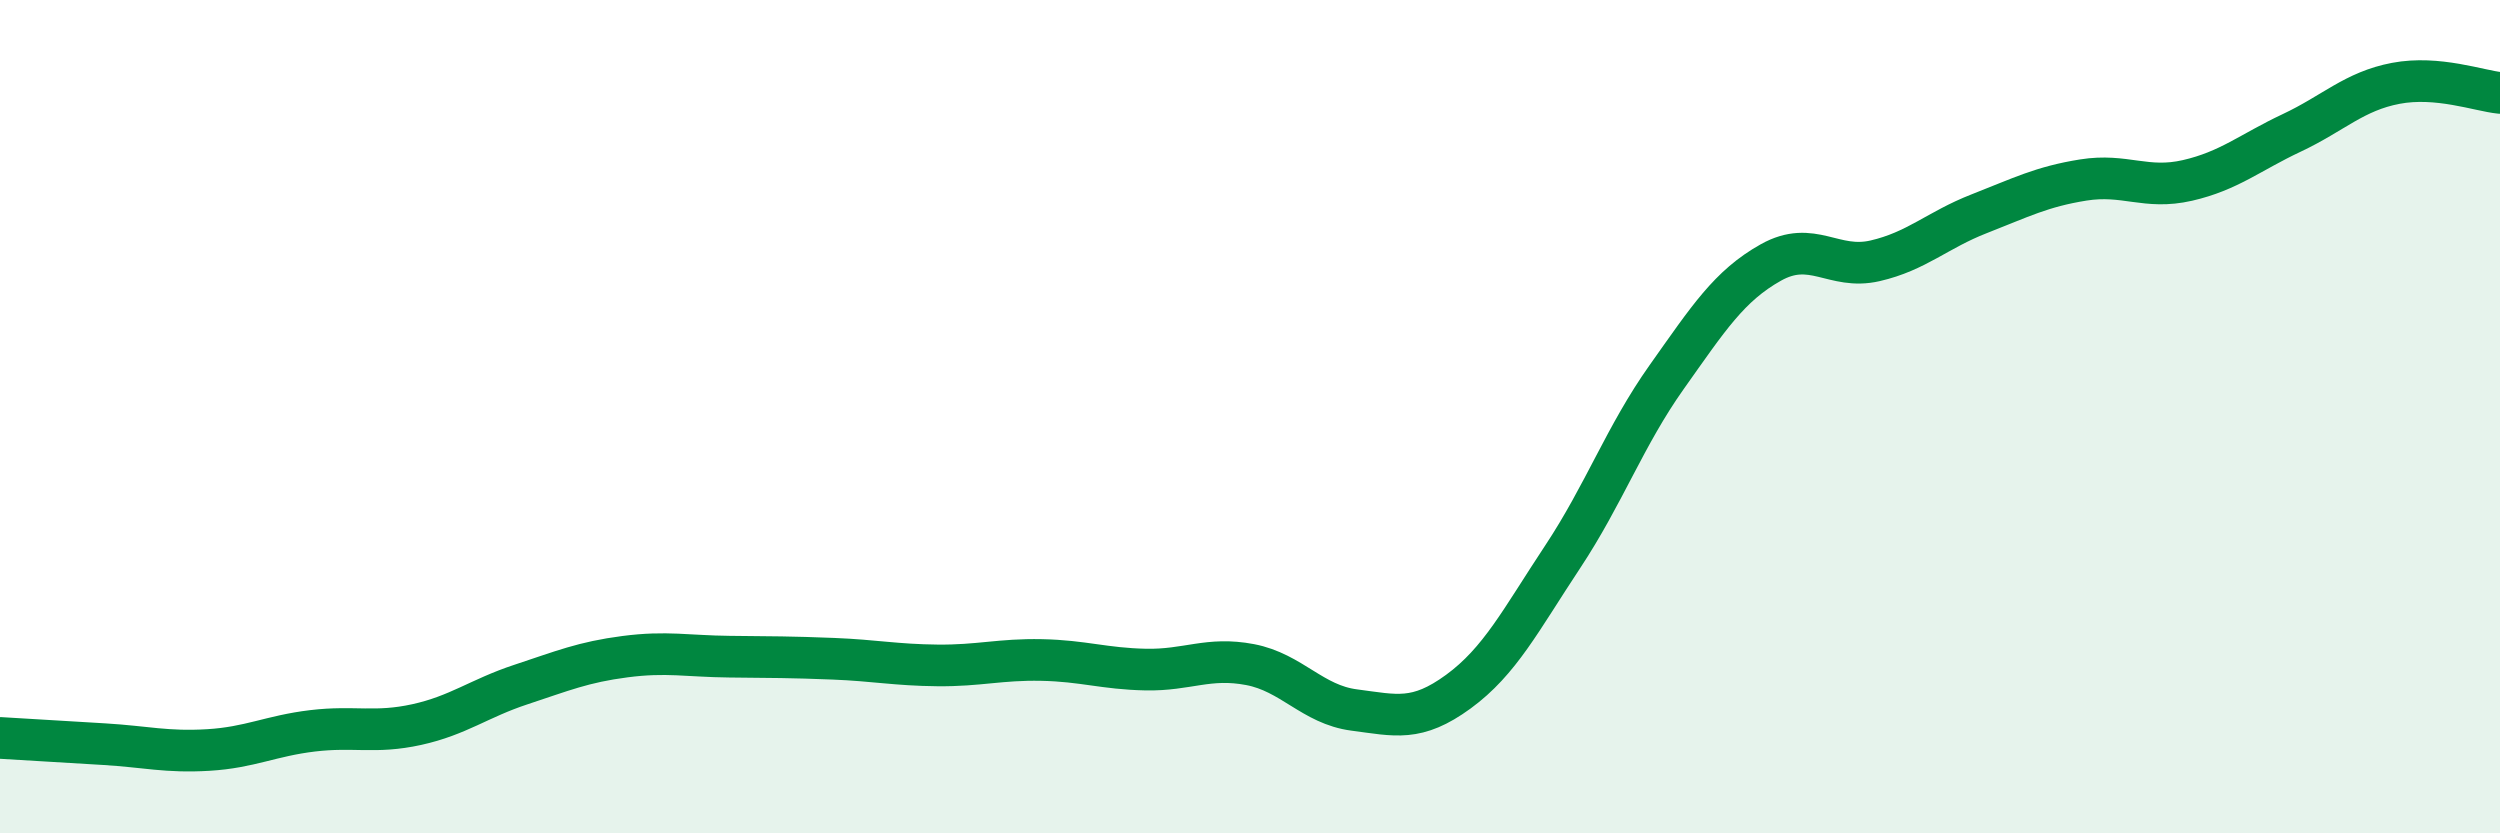
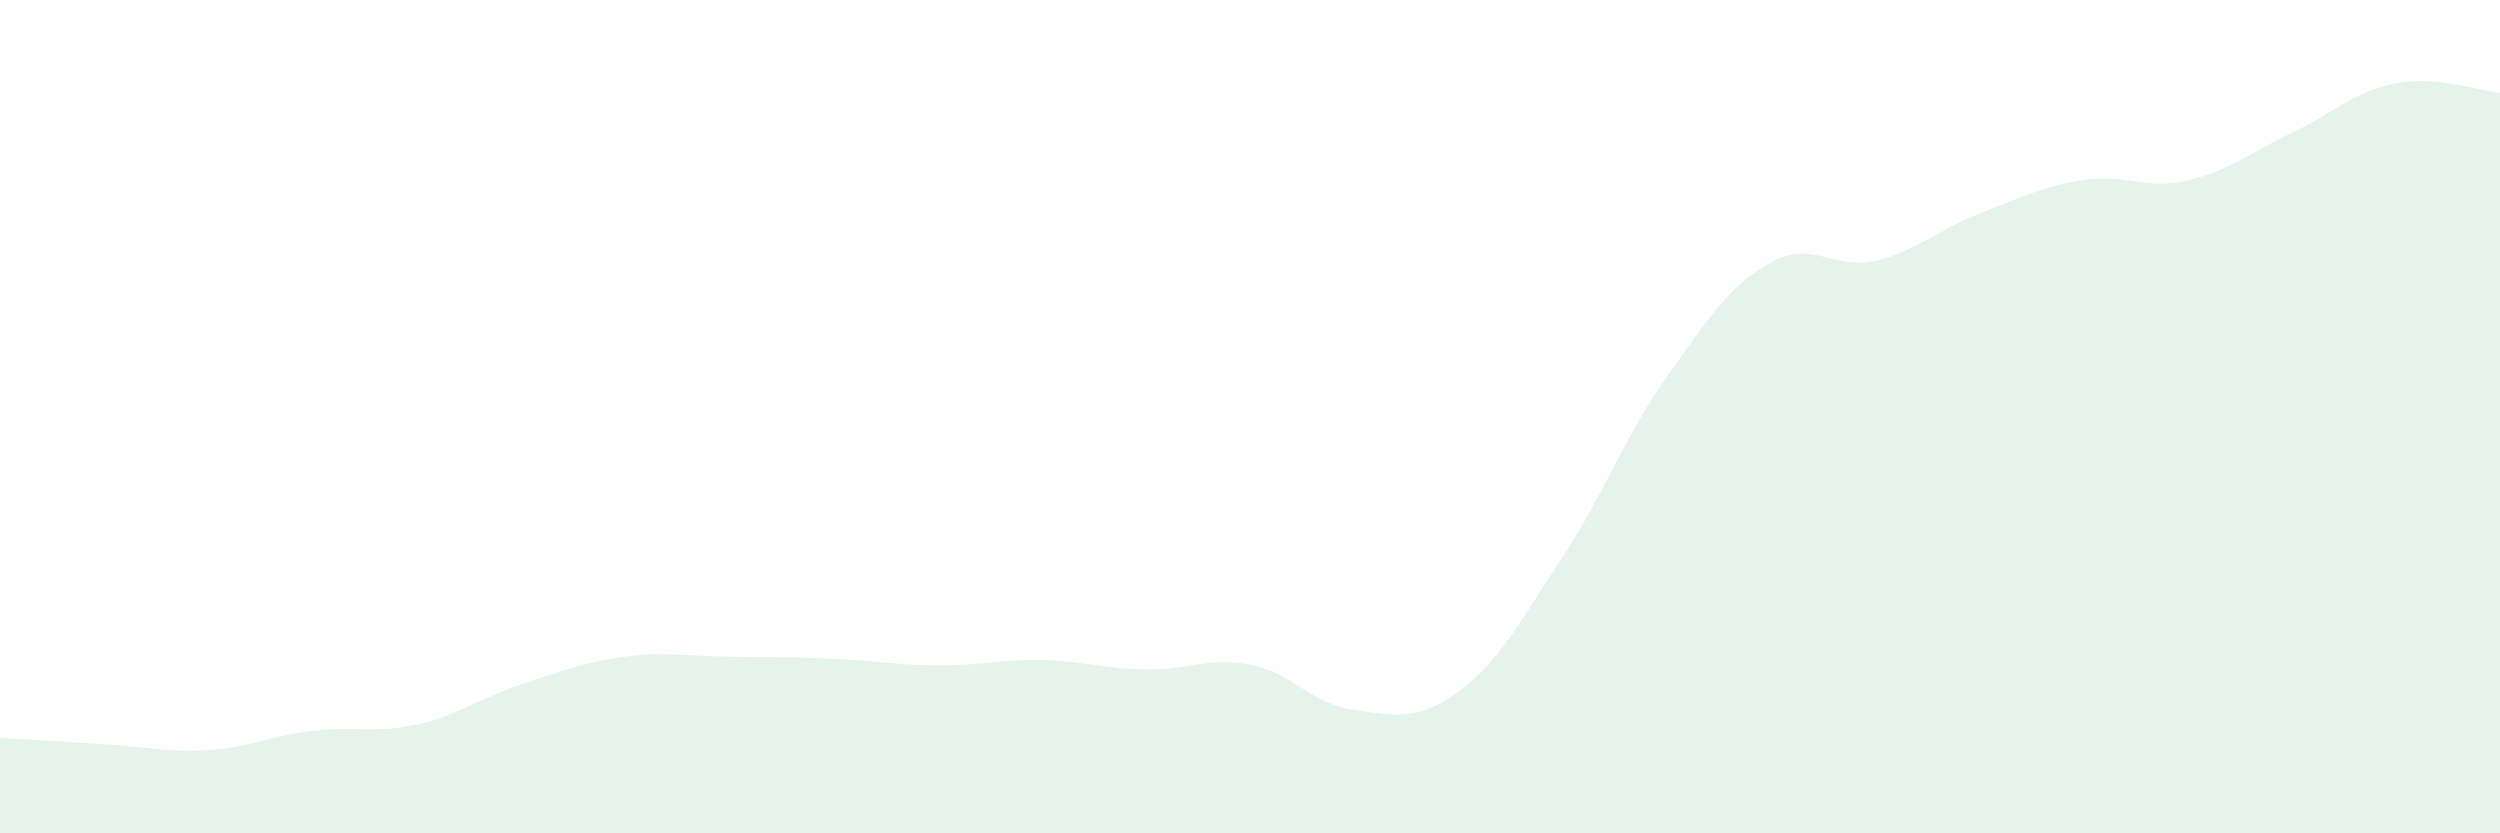
<svg xmlns="http://www.w3.org/2000/svg" width="60" height="20" viewBox="0 0 60 20">
  <path d="M 0,17.71 C 0.5,17.74 1.5,17.8 2.5,17.86 C 3.5,17.92 4,18.06 5,18 C 6,17.94 6.5,17.66 7.5,17.54 C 8.5,17.42 9,17.61 10,17.39 C 11,17.17 11.5,16.76 12.5,16.43 C 13.5,16.1 14,15.89 15,15.76 C 16,15.63 16.5,15.75 17.5,15.76 C 18.5,15.77 19,15.77 20,15.81 C 21,15.85 21.5,15.96 22.5,15.97 C 23.5,15.98 24,15.82 25,15.84 C 26,15.86 26.5,16.05 27.5,16.07 C 28.5,16.09 29,15.76 30,15.95 C 31,16.14 31.5,16.91 32.5,17.04 C 33.5,17.17 34,17.33 35,16.6 C 36,15.87 36.5,14.88 37.5,13.37 C 38.5,11.86 39,10.46 40,9.05 C 41,7.64 41.5,6.86 42.5,6.3 C 43.5,5.74 44,6.49 45,6.26 C 46,6.03 46.5,5.52 47.5,5.13 C 48.5,4.74 49,4.48 50,4.32 C 51,4.16 51.5,4.56 52.5,4.33 C 53.5,4.1 54,3.66 55,3.19 C 56,2.72 56.5,2.19 57.5,2 C 58.5,1.81 59.5,2.18 60,2.23L60 20L0 20Z" fill="#008740" opacity="0.1" stroke-linecap="round" stroke-linejoin="round" />
-   <path d="M 0,17.71 C 0.5,17.74 1.5,17.8 2.5,17.86 C 3.5,17.92 4,18.06 5,18 C 6,17.94 6.5,17.66 7.5,17.54 C 8.5,17.42 9,17.61 10,17.39 C 11,17.17 11.5,16.76 12.5,16.43 C 13.5,16.1 14,15.89 15,15.76 C 16,15.63 16.5,15.75 17.5,15.76 C 18.5,15.77 19,15.77 20,15.81 C 21,15.85 21.5,15.96 22.5,15.97 C 23.5,15.98 24,15.82 25,15.84 C 26,15.86 26.5,16.05 27.5,16.07 C 28.5,16.09 29,15.76 30,15.95 C 31,16.14 31.5,16.91 32.5,17.04 C 33.5,17.17 34,17.33 35,16.6 C 36,15.87 36.5,14.88 37.5,13.37 C 38.5,11.86 39,10.46 40,9.05 C 41,7.64 41.5,6.86 42.5,6.3 C 43.5,5.74 44,6.49 45,6.26 C 46,6.03 46.5,5.52 47.5,5.13 C 48.5,4.74 49,4.48 50,4.32 C 51,4.16 51.5,4.56 52.5,4.33 C 53.5,4.1 54,3.66 55,3.19 C 56,2.72 56.5,2.19 57.5,2 C 58.5,1.81 59.5,2.18 60,2.23" stroke="#008740" stroke-width="1" fill="none" stroke-linecap="round" stroke-linejoin="round" />
</svg>